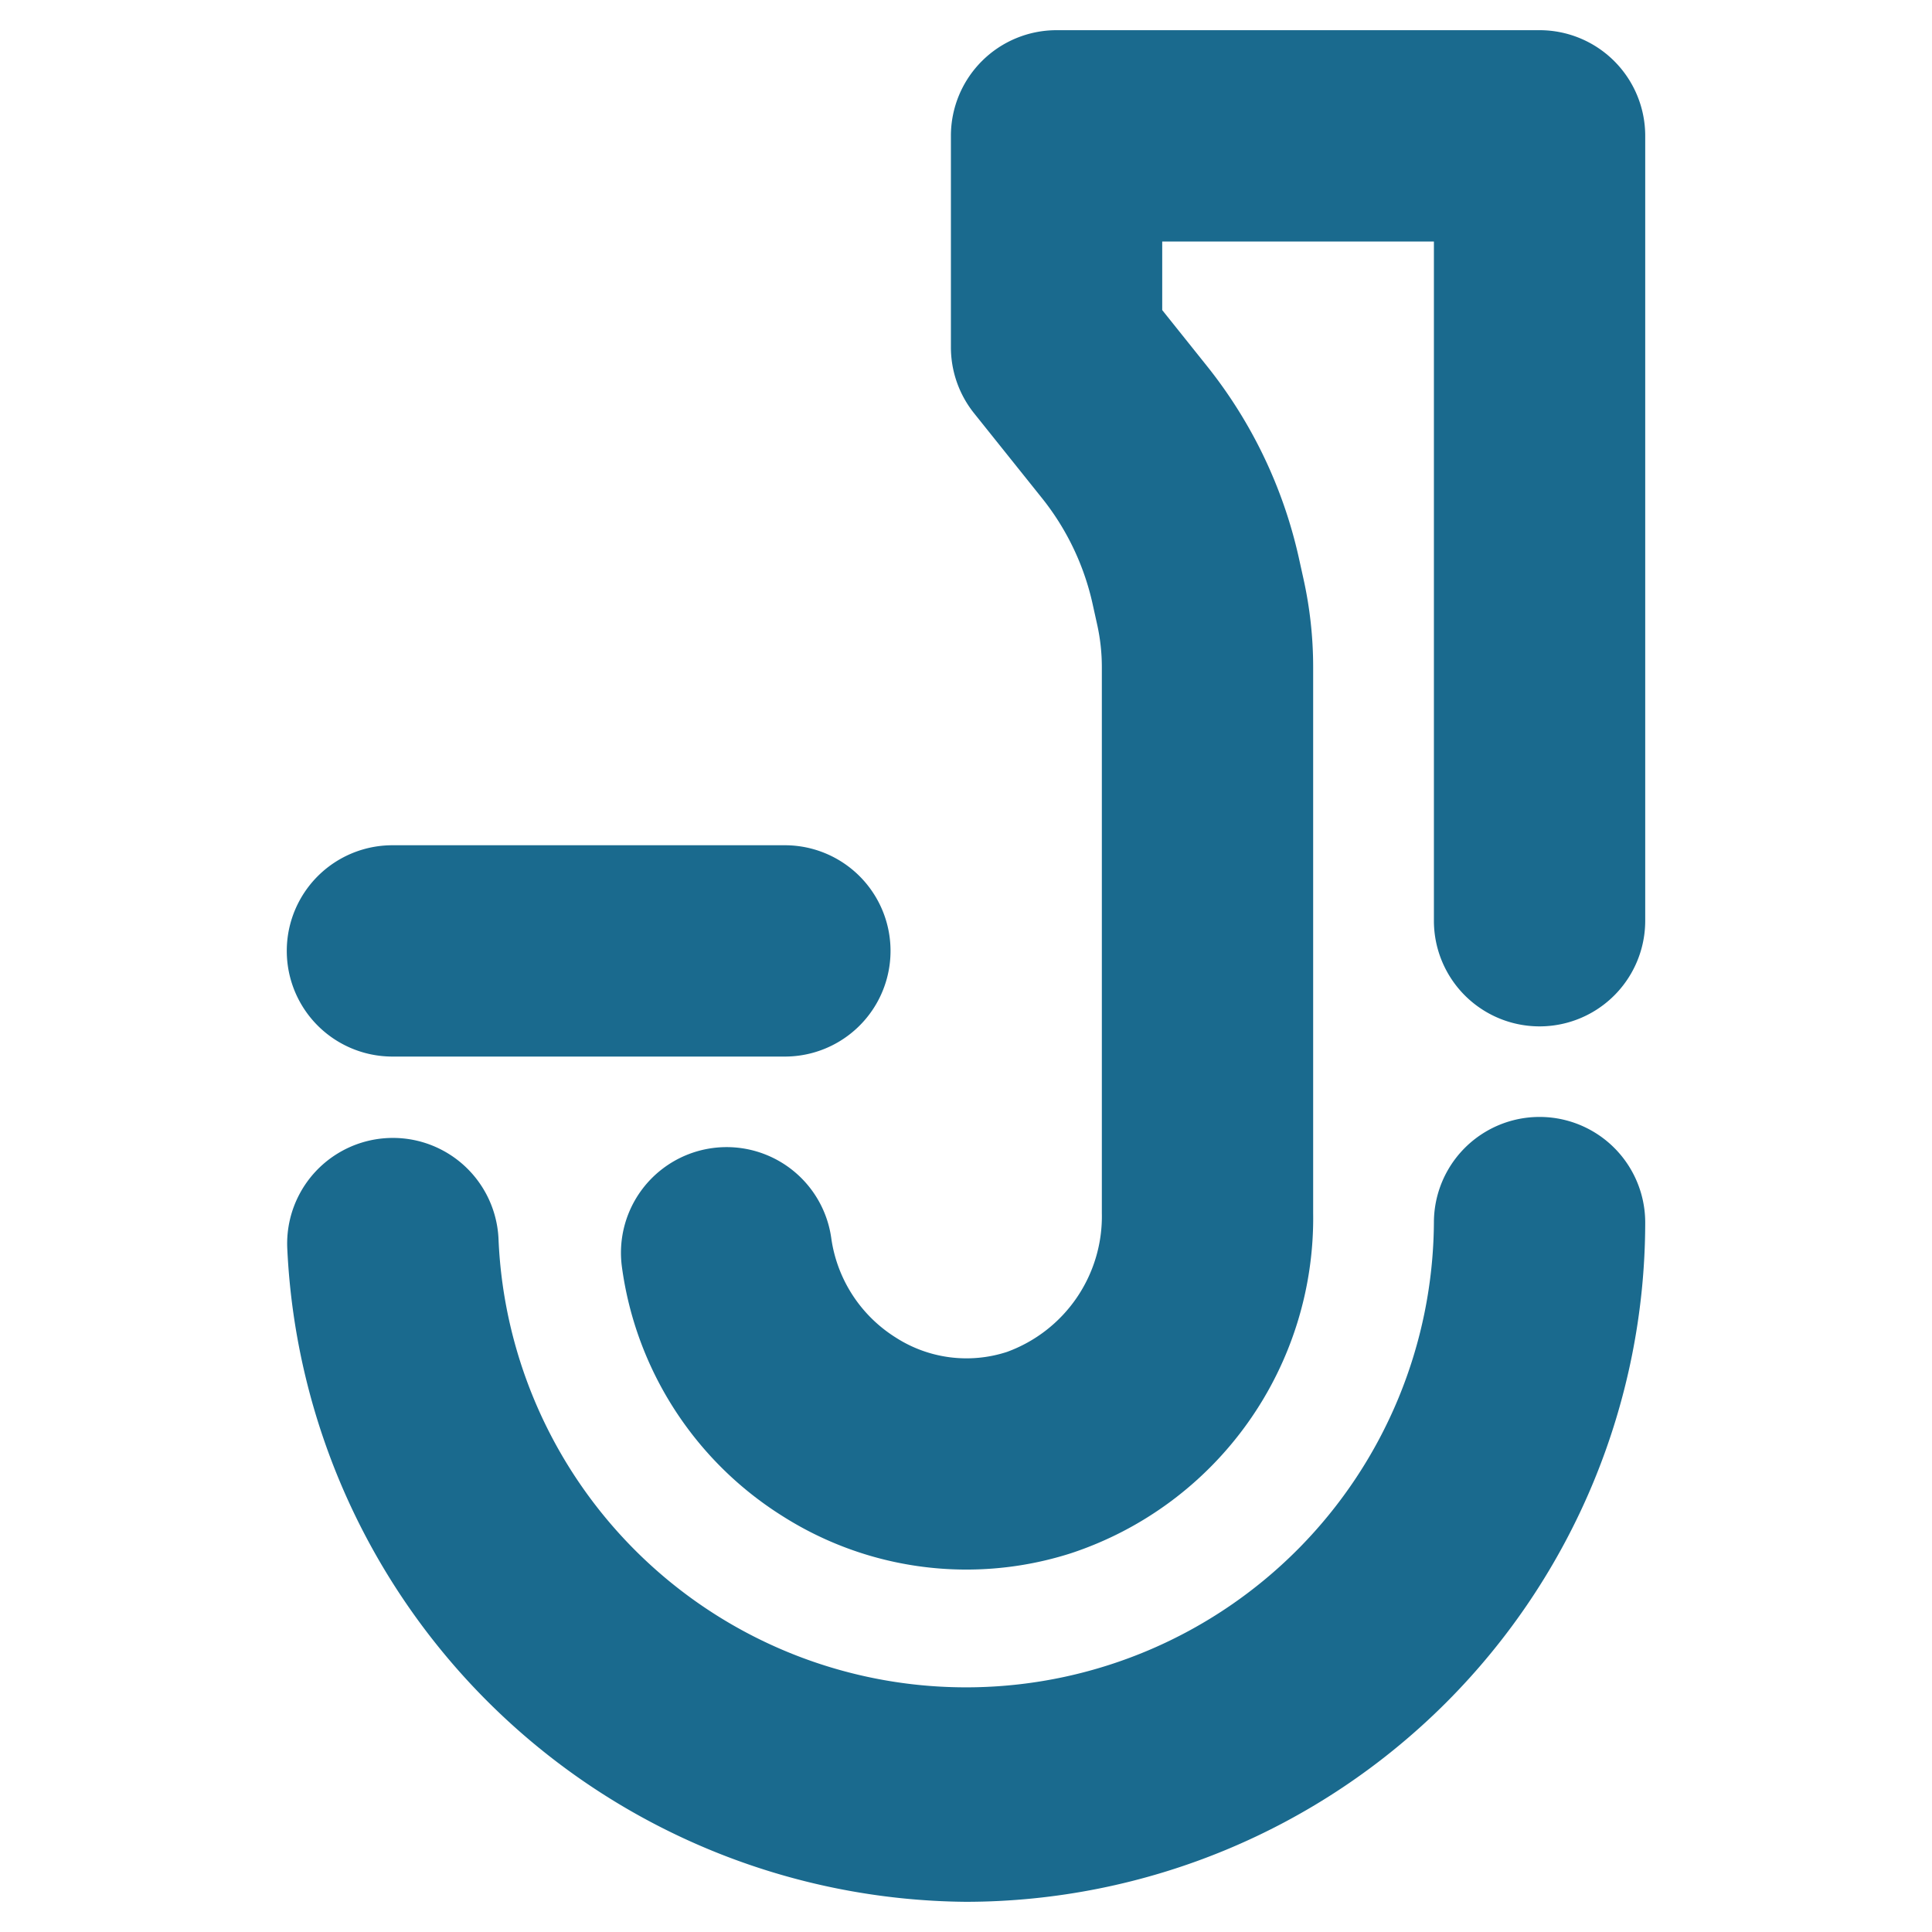
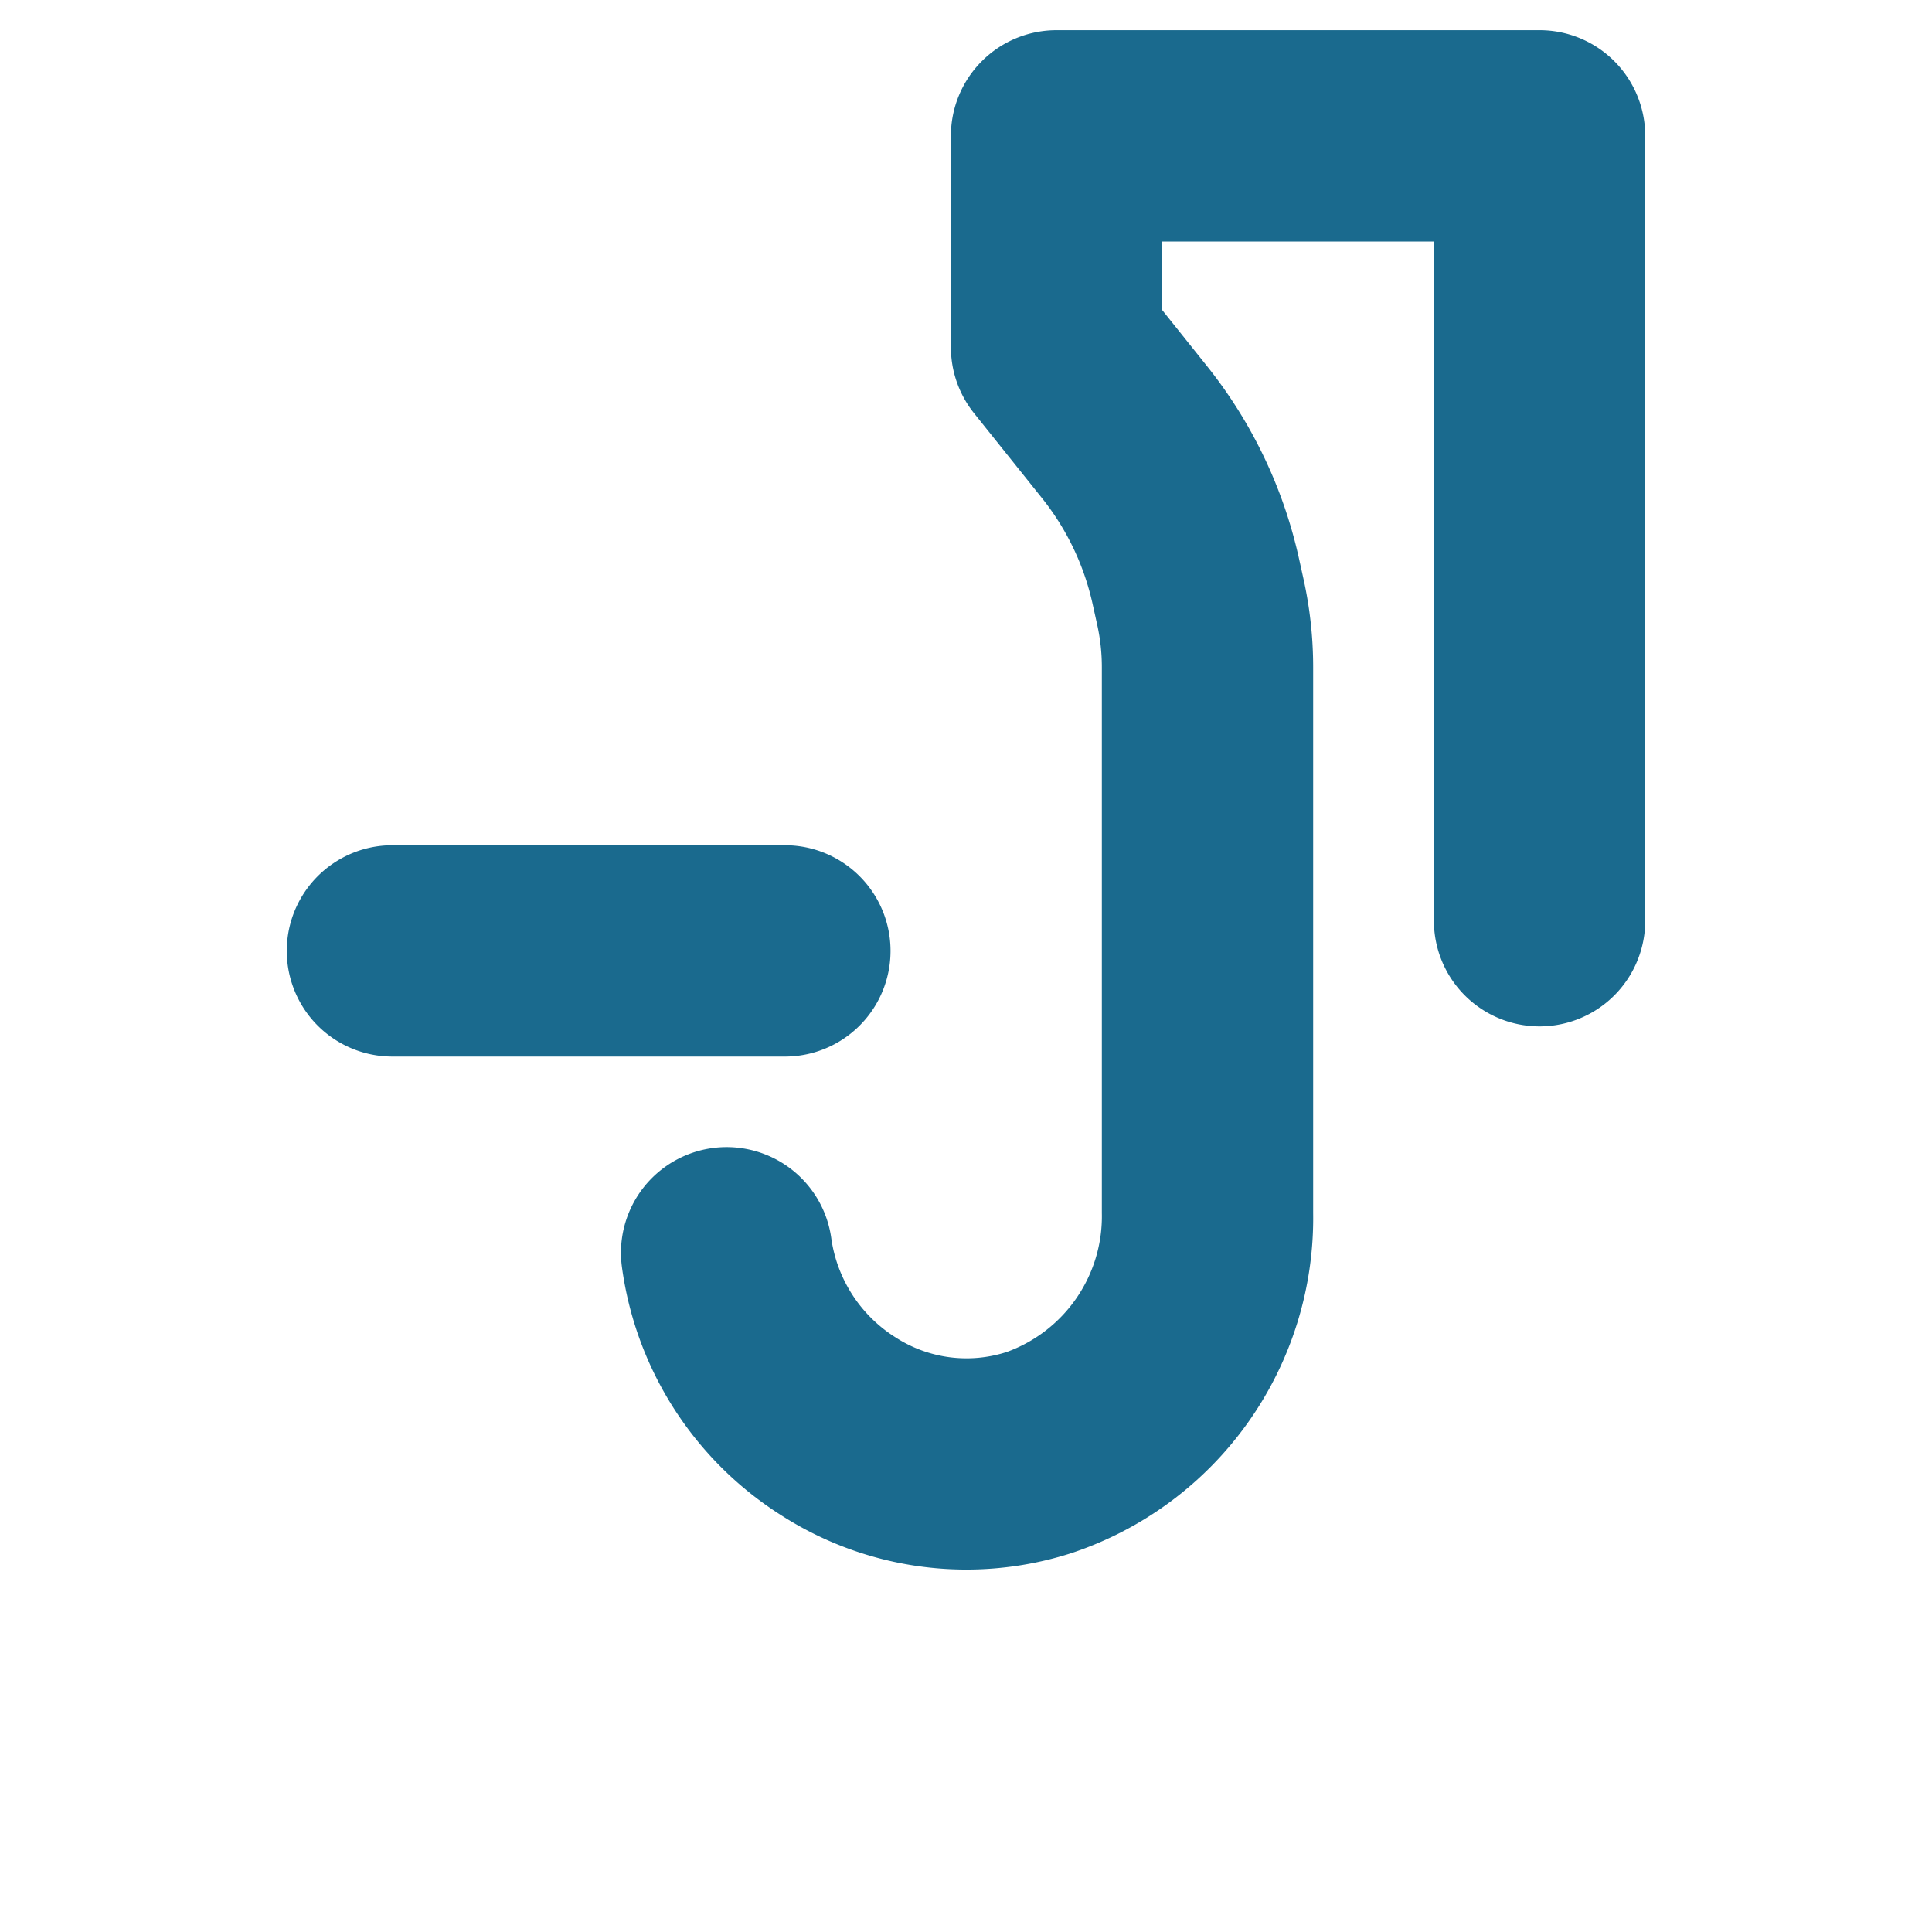
<svg xmlns="http://www.w3.org/2000/svg" version="1.1" width="64" height="64">
  <svg viewBox="0 0 64 64">
    <defs>
      <style>.a{fill:#1a6a8e;}</style>
    </defs>
    <path class="a" d="M26,35H13a3.5,3.5,0,0,1,0-7H26a3.5,3.5,0,0,1,0,7Z" />
-     <path class="a" d="M32,63A22.7,22.7,0,0,1,9.515,41.326a3.5,3.5,0,1,1,7-.257A15.5,15.5,0,0,0,47.5,40.5a3.5,3.5,0,0,1,7,0A22.525,22.525,0,0,1,32,63Z" />
    <path class="a" d="M32.013,51.994a11.355,11.355,0,0,1-6.1-1.777A11.571,11.571,0,0,1,20.6,41.955a3.5,3.5,0,0,1,6.941-.91h0a4.647,4.647,0,0,0,2.131,3.262,4.329,4.329,0,0,0,3.685.477,4.781,4.781,0,0,0,3.143-4.6V22.1a6.5,6.5,0,0,0-.155-1.411l-.157-.709a8.575,8.575,0,0,0-1.661-3.467l-2.26-2.824A3.5,3.5,0,0,1,31.5,11.5v-7A3.5,3.5,0,0,1,35,1H51a3.5,3.5,0,0,1,3.5,3.5v26a3.5,3.5,0,0,1-7,0V8h-9v2.272l1.493,1.867a15.6,15.6,0,0,1,3.028,6.32l.157.71A13.5,13.5,0,0,1,43.5,22.1V40.184a11.691,11.691,0,0,1-8.016,11.267A11.361,11.361,0,0,1,32.013,51.994Z" />
  </svg>
  <style>@media (prefers-color-scheme: light) { :root { filter: none; } }
@media (prefers-color-scheme: dark) { :root { filter: none; } }
</style>
</svg>